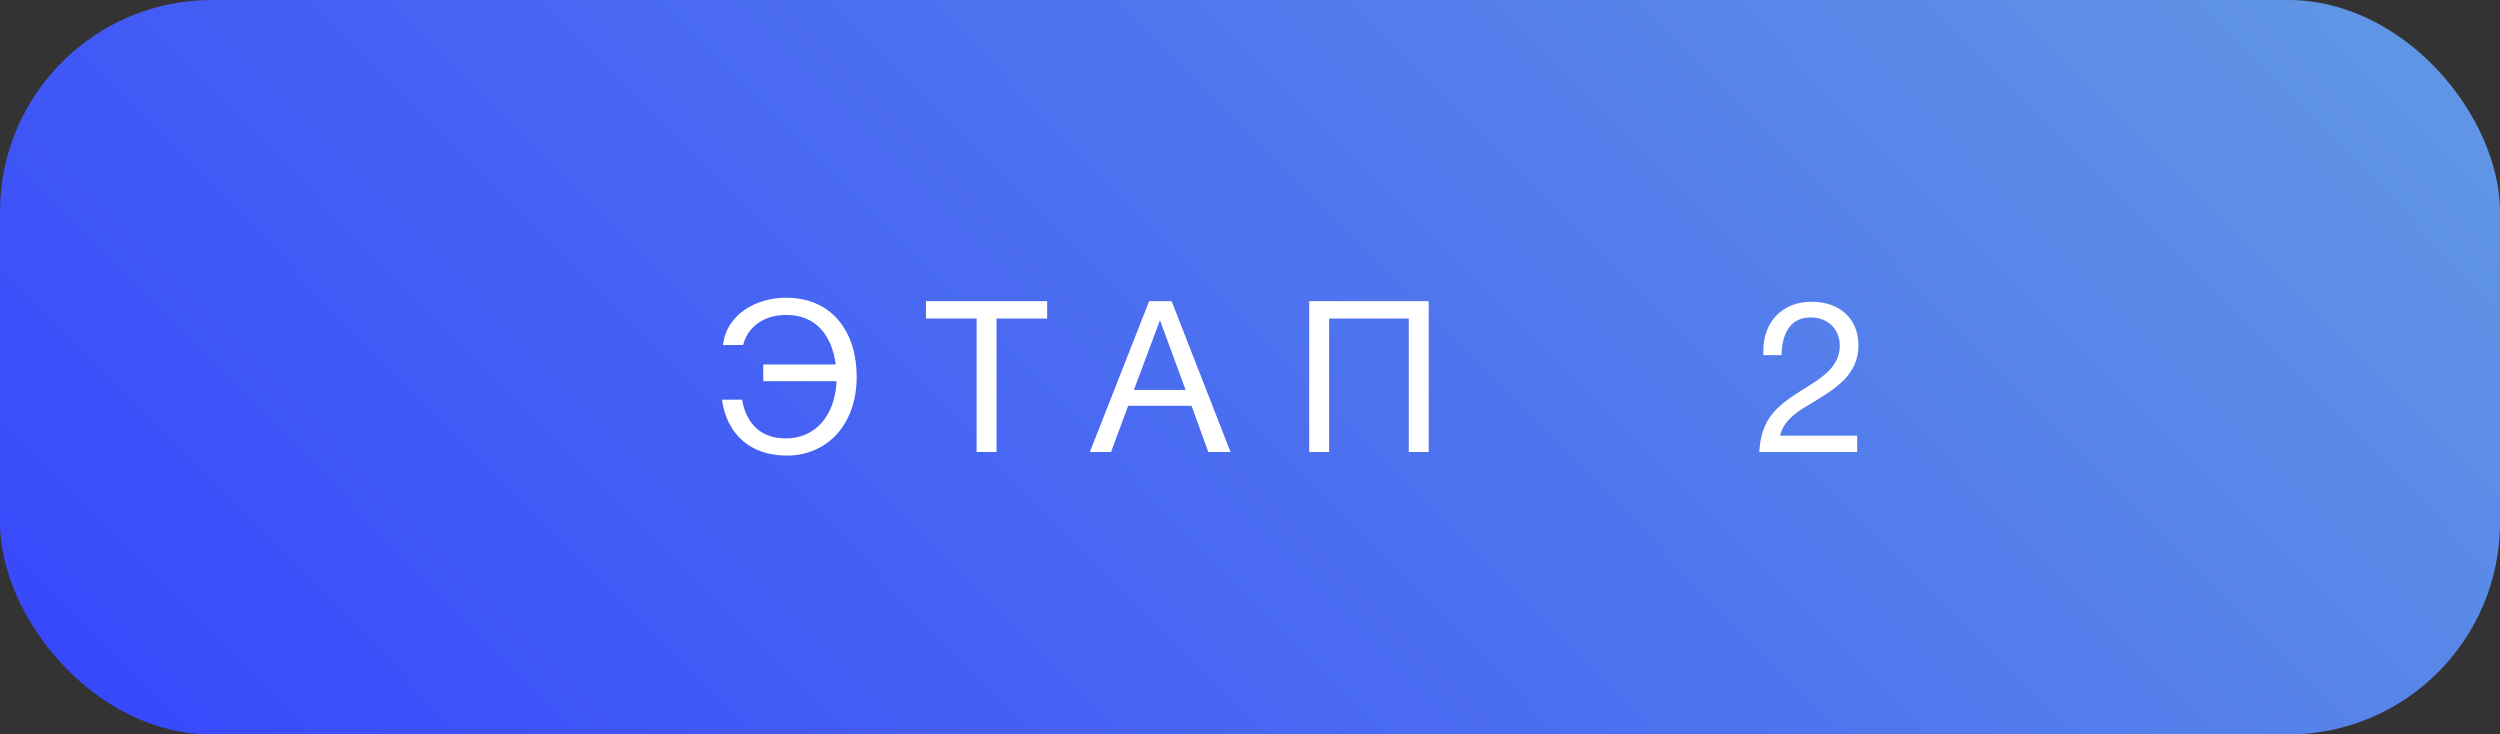
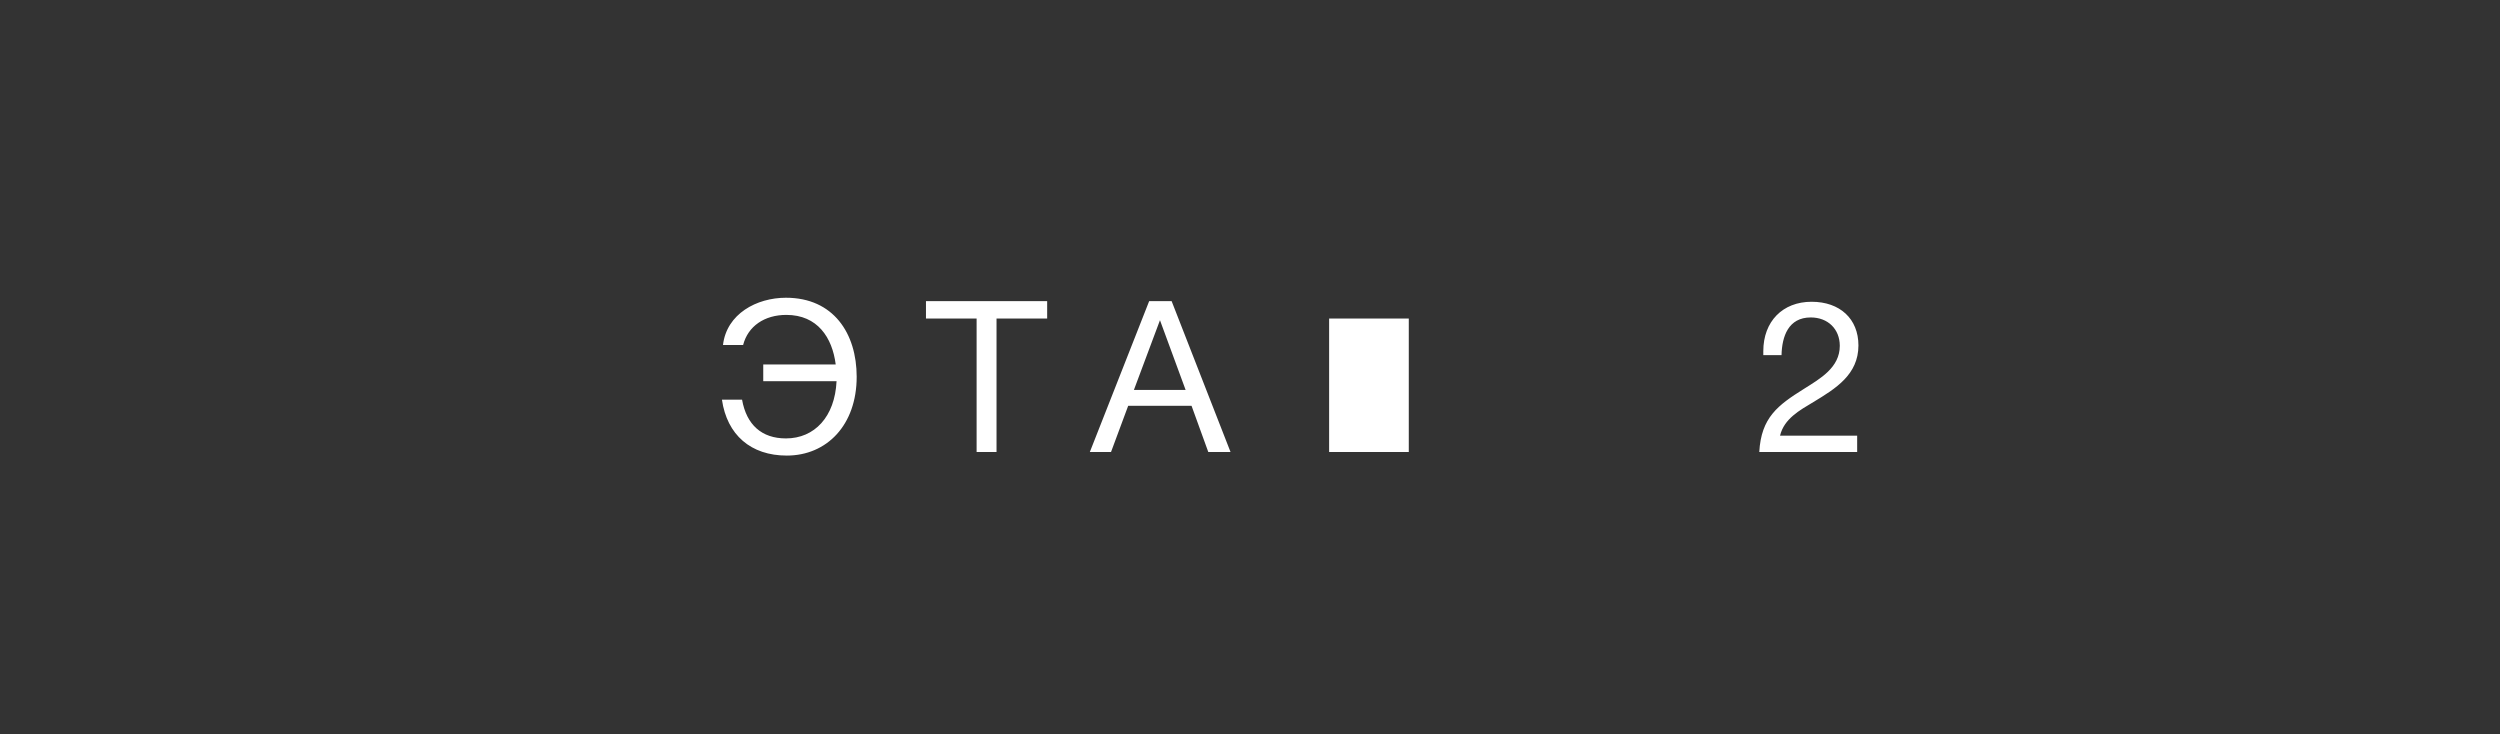
<svg xmlns="http://www.w3.org/2000/svg" width="177" height="52" viewBox="0 0 177 52" fill="none">
  <rect x="0" y="0" width="177" height="52" fill="#333333" stroke="none" />
-   <rect width="177" height="52" rx="15" fill="url(#paint0_linear_988_1053)" />
-   <path d="M60.653 26.675C60.653 30.095 58.538 32.255 55.703 32.255C53.168 32.255 51.473 30.8 51.113 28.295H52.538C52.853 30.08 53.933 31.04 55.643 31.04C57.668 31.04 59.108 29.51 59.228 26.99H54.038V25.805H59.168C58.928 23.9 57.878 22.295 55.673 22.295C54.128 22.295 52.958 23.09 52.613 24.425H51.188C51.443 22.22 53.573 21.08 55.643 21.08C59.018 21.08 60.653 23.615 60.653 26.675ZM74.139 21.32V22.55H70.554V32H69.144V22.55H65.559V21.32H74.139ZM82.951 21.32L87.121 32H85.546L84.361 28.73H79.876L78.661 32H77.161L81.361 21.32H82.951ZM83.941 27.605L82.126 22.67L80.281 27.605H83.941ZM101.152 21.32V32H99.742V22.55H94.102V32H92.692V21.32H101.152ZM131.487 30.845V32H124.557C124.692 29.555 125.877 28.685 127.722 27.53C128.862 26.81 130.257 26.03 130.257 24.485C130.257 23.3 129.417 22.475 128.202 22.475C126.612 22.475 126.162 23.825 126.132 25.145H124.842V24.86C124.842 22.76 126.207 21.365 128.262 21.365C130.272 21.365 131.577 22.58 131.577 24.455C131.577 26.525 129.957 27.515 128.397 28.46C127.422 29.045 126.312 29.645 126.027 30.845H131.487Z" fill="white" />
+   <path d="M60.653 26.675C60.653 30.095 58.538 32.255 55.703 32.255C53.168 32.255 51.473 30.8 51.113 28.295H52.538C52.853 30.08 53.933 31.04 55.643 31.04C57.668 31.04 59.108 29.51 59.228 26.99H54.038V25.805H59.168C58.928 23.9 57.878 22.295 55.673 22.295C54.128 22.295 52.958 23.09 52.613 24.425H51.188C51.443 22.22 53.573 21.08 55.643 21.08C59.018 21.08 60.653 23.615 60.653 26.675ZM74.139 21.32V22.55H70.554V32H69.144V22.55H65.559V21.32H74.139ZM82.951 21.32L87.121 32H85.546L84.361 28.73H79.876L78.661 32H77.161L81.361 21.32H82.951ZM83.941 27.605L82.126 22.67L80.281 27.605H83.941ZM101.152 21.32V32H99.742V22.55H94.102V32H92.692H101.152ZM131.487 30.845V32H124.557C124.692 29.555 125.877 28.685 127.722 27.53C128.862 26.81 130.257 26.03 130.257 24.485C130.257 23.3 129.417 22.475 128.202 22.475C126.612 22.475 126.162 23.825 126.132 25.145H124.842V24.86C124.842 22.76 126.207 21.365 128.262 21.365C130.272 21.365 131.577 22.58 131.577 24.455C131.577 26.525 129.957 27.515 128.397 28.46C127.422 29.045 126.312 29.645 126.027 30.845H131.487Z" fill="white" />
  <defs>
    <linearGradient id="paint0_linear_988_1053" x1="165.017" y1="2.04578e-06" x2="60.581" y2="103.489" gradientUnits="userSpaceOnUse">
      <stop stop-color="#6095E5" />
      <stop offset="1" stop-color="#3849FB" />
    </linearGradient>
  </defs>
</svg>